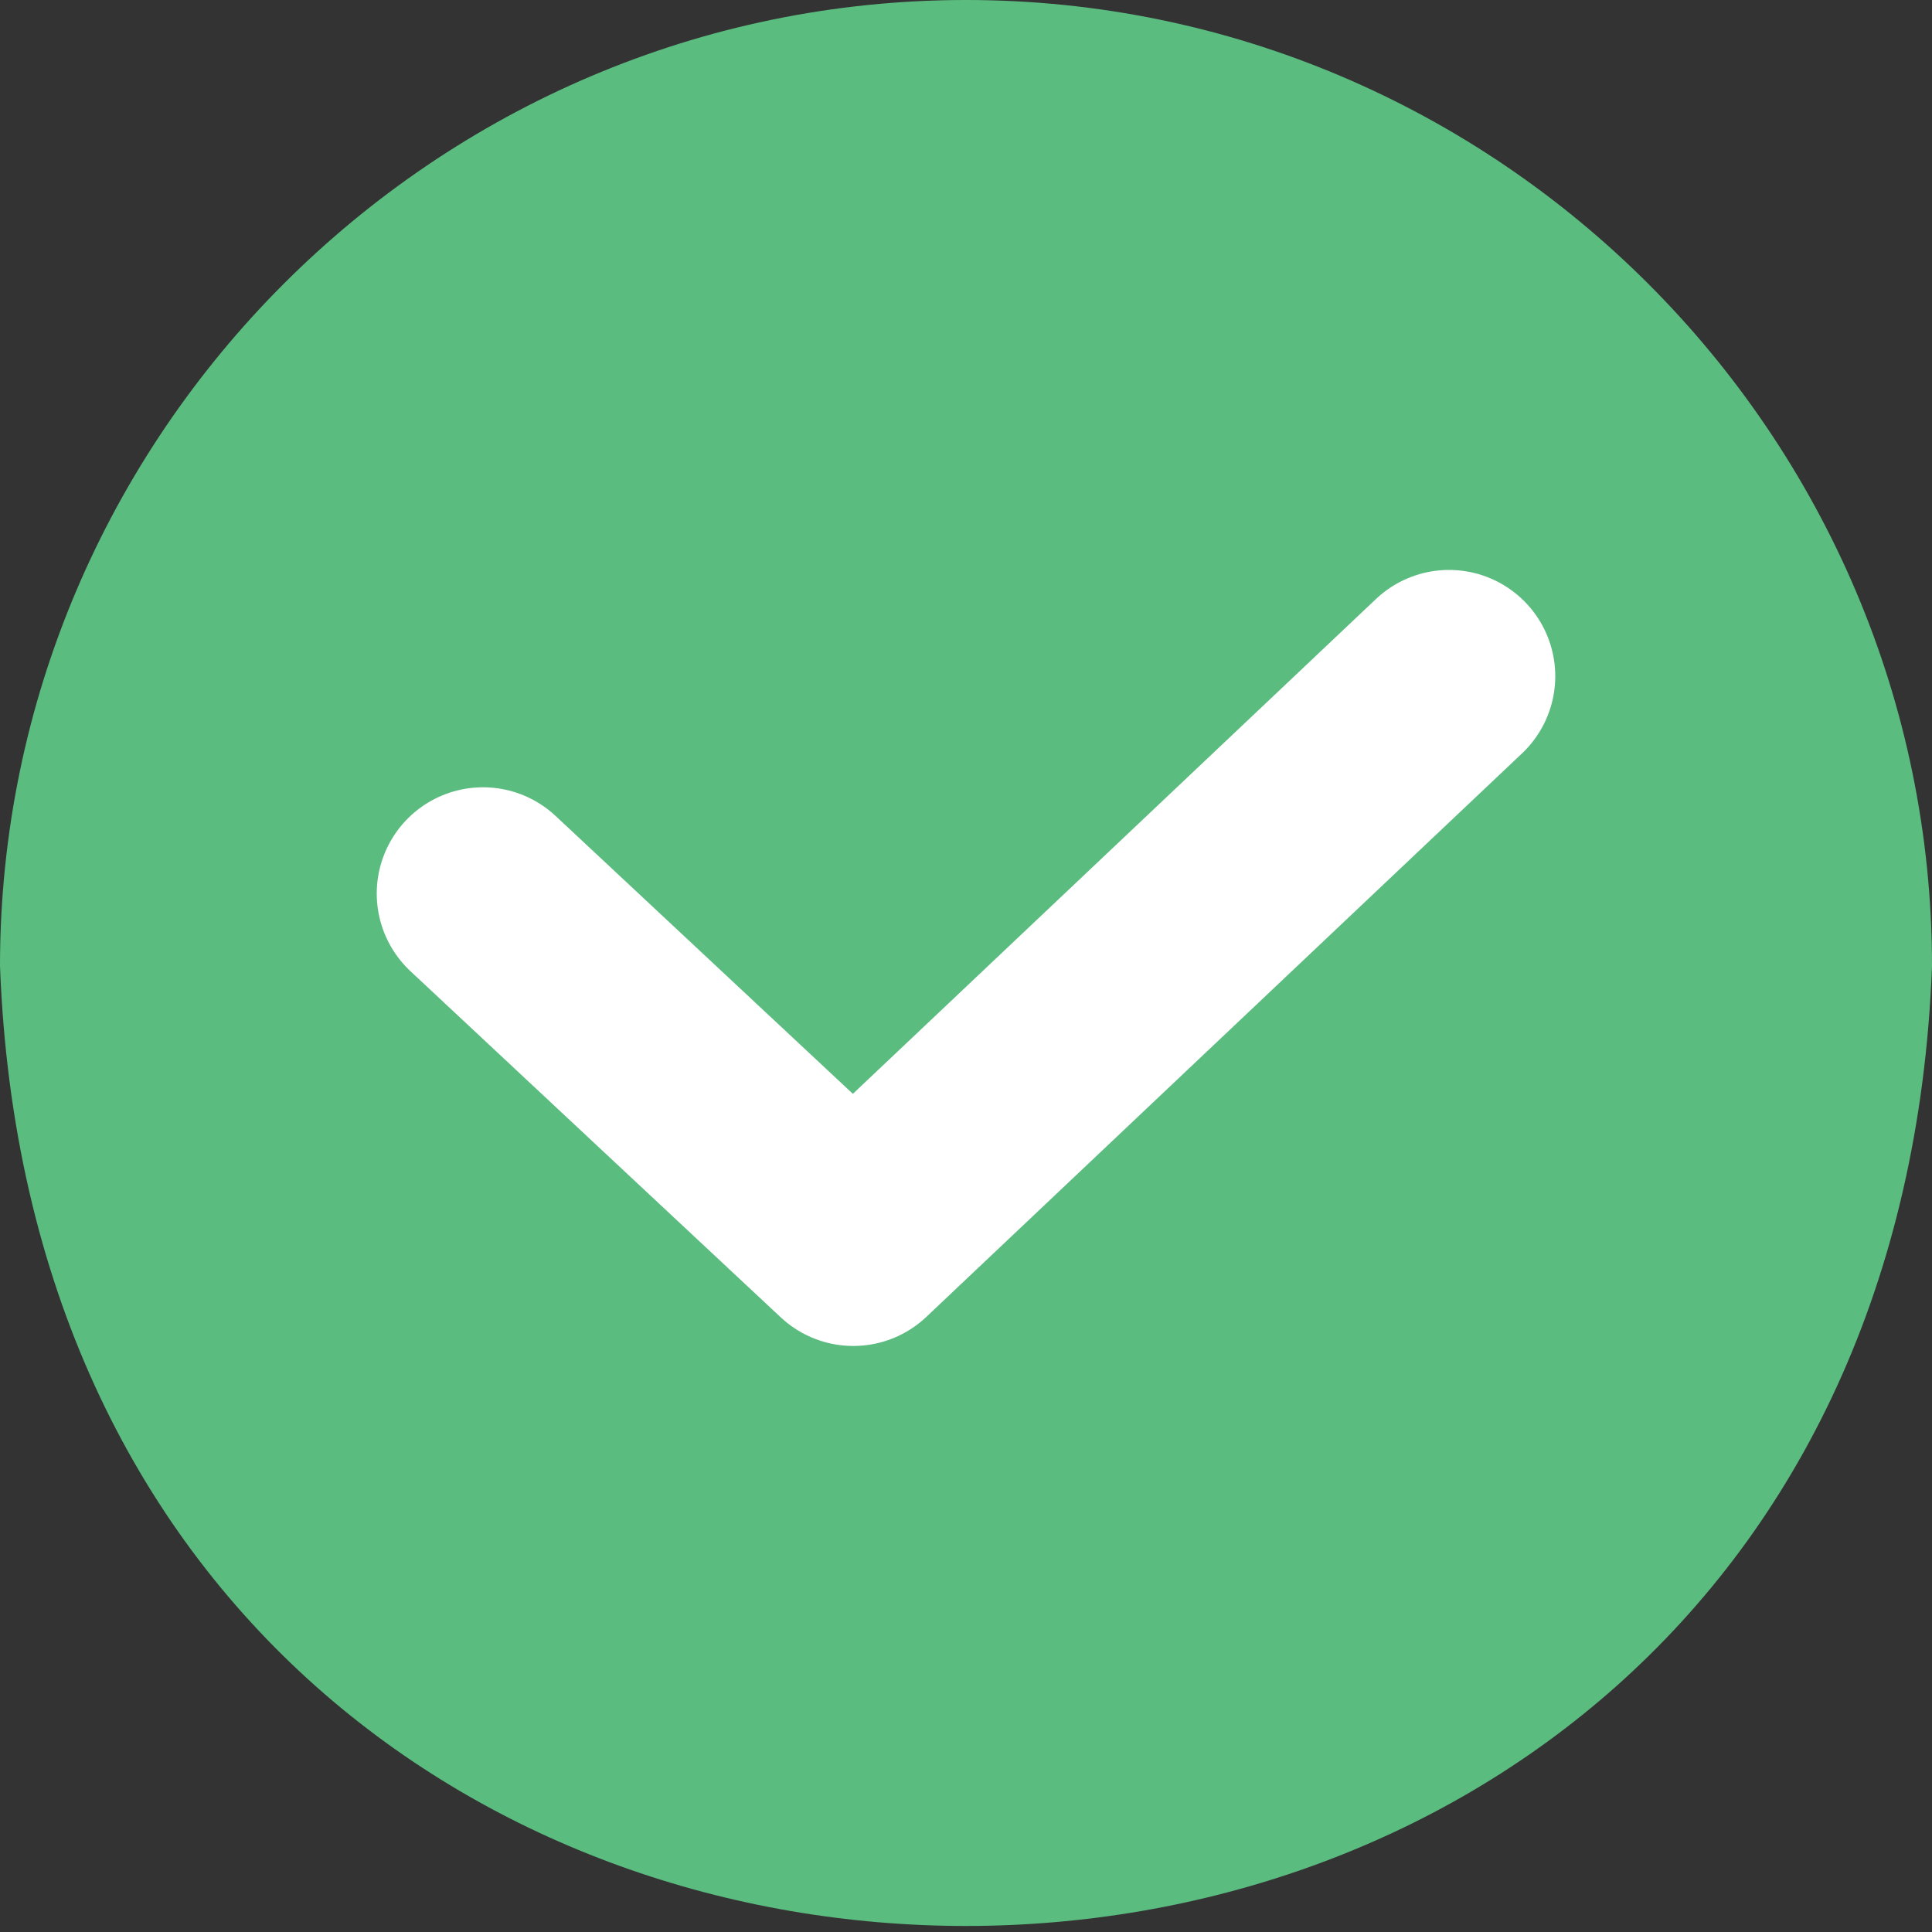
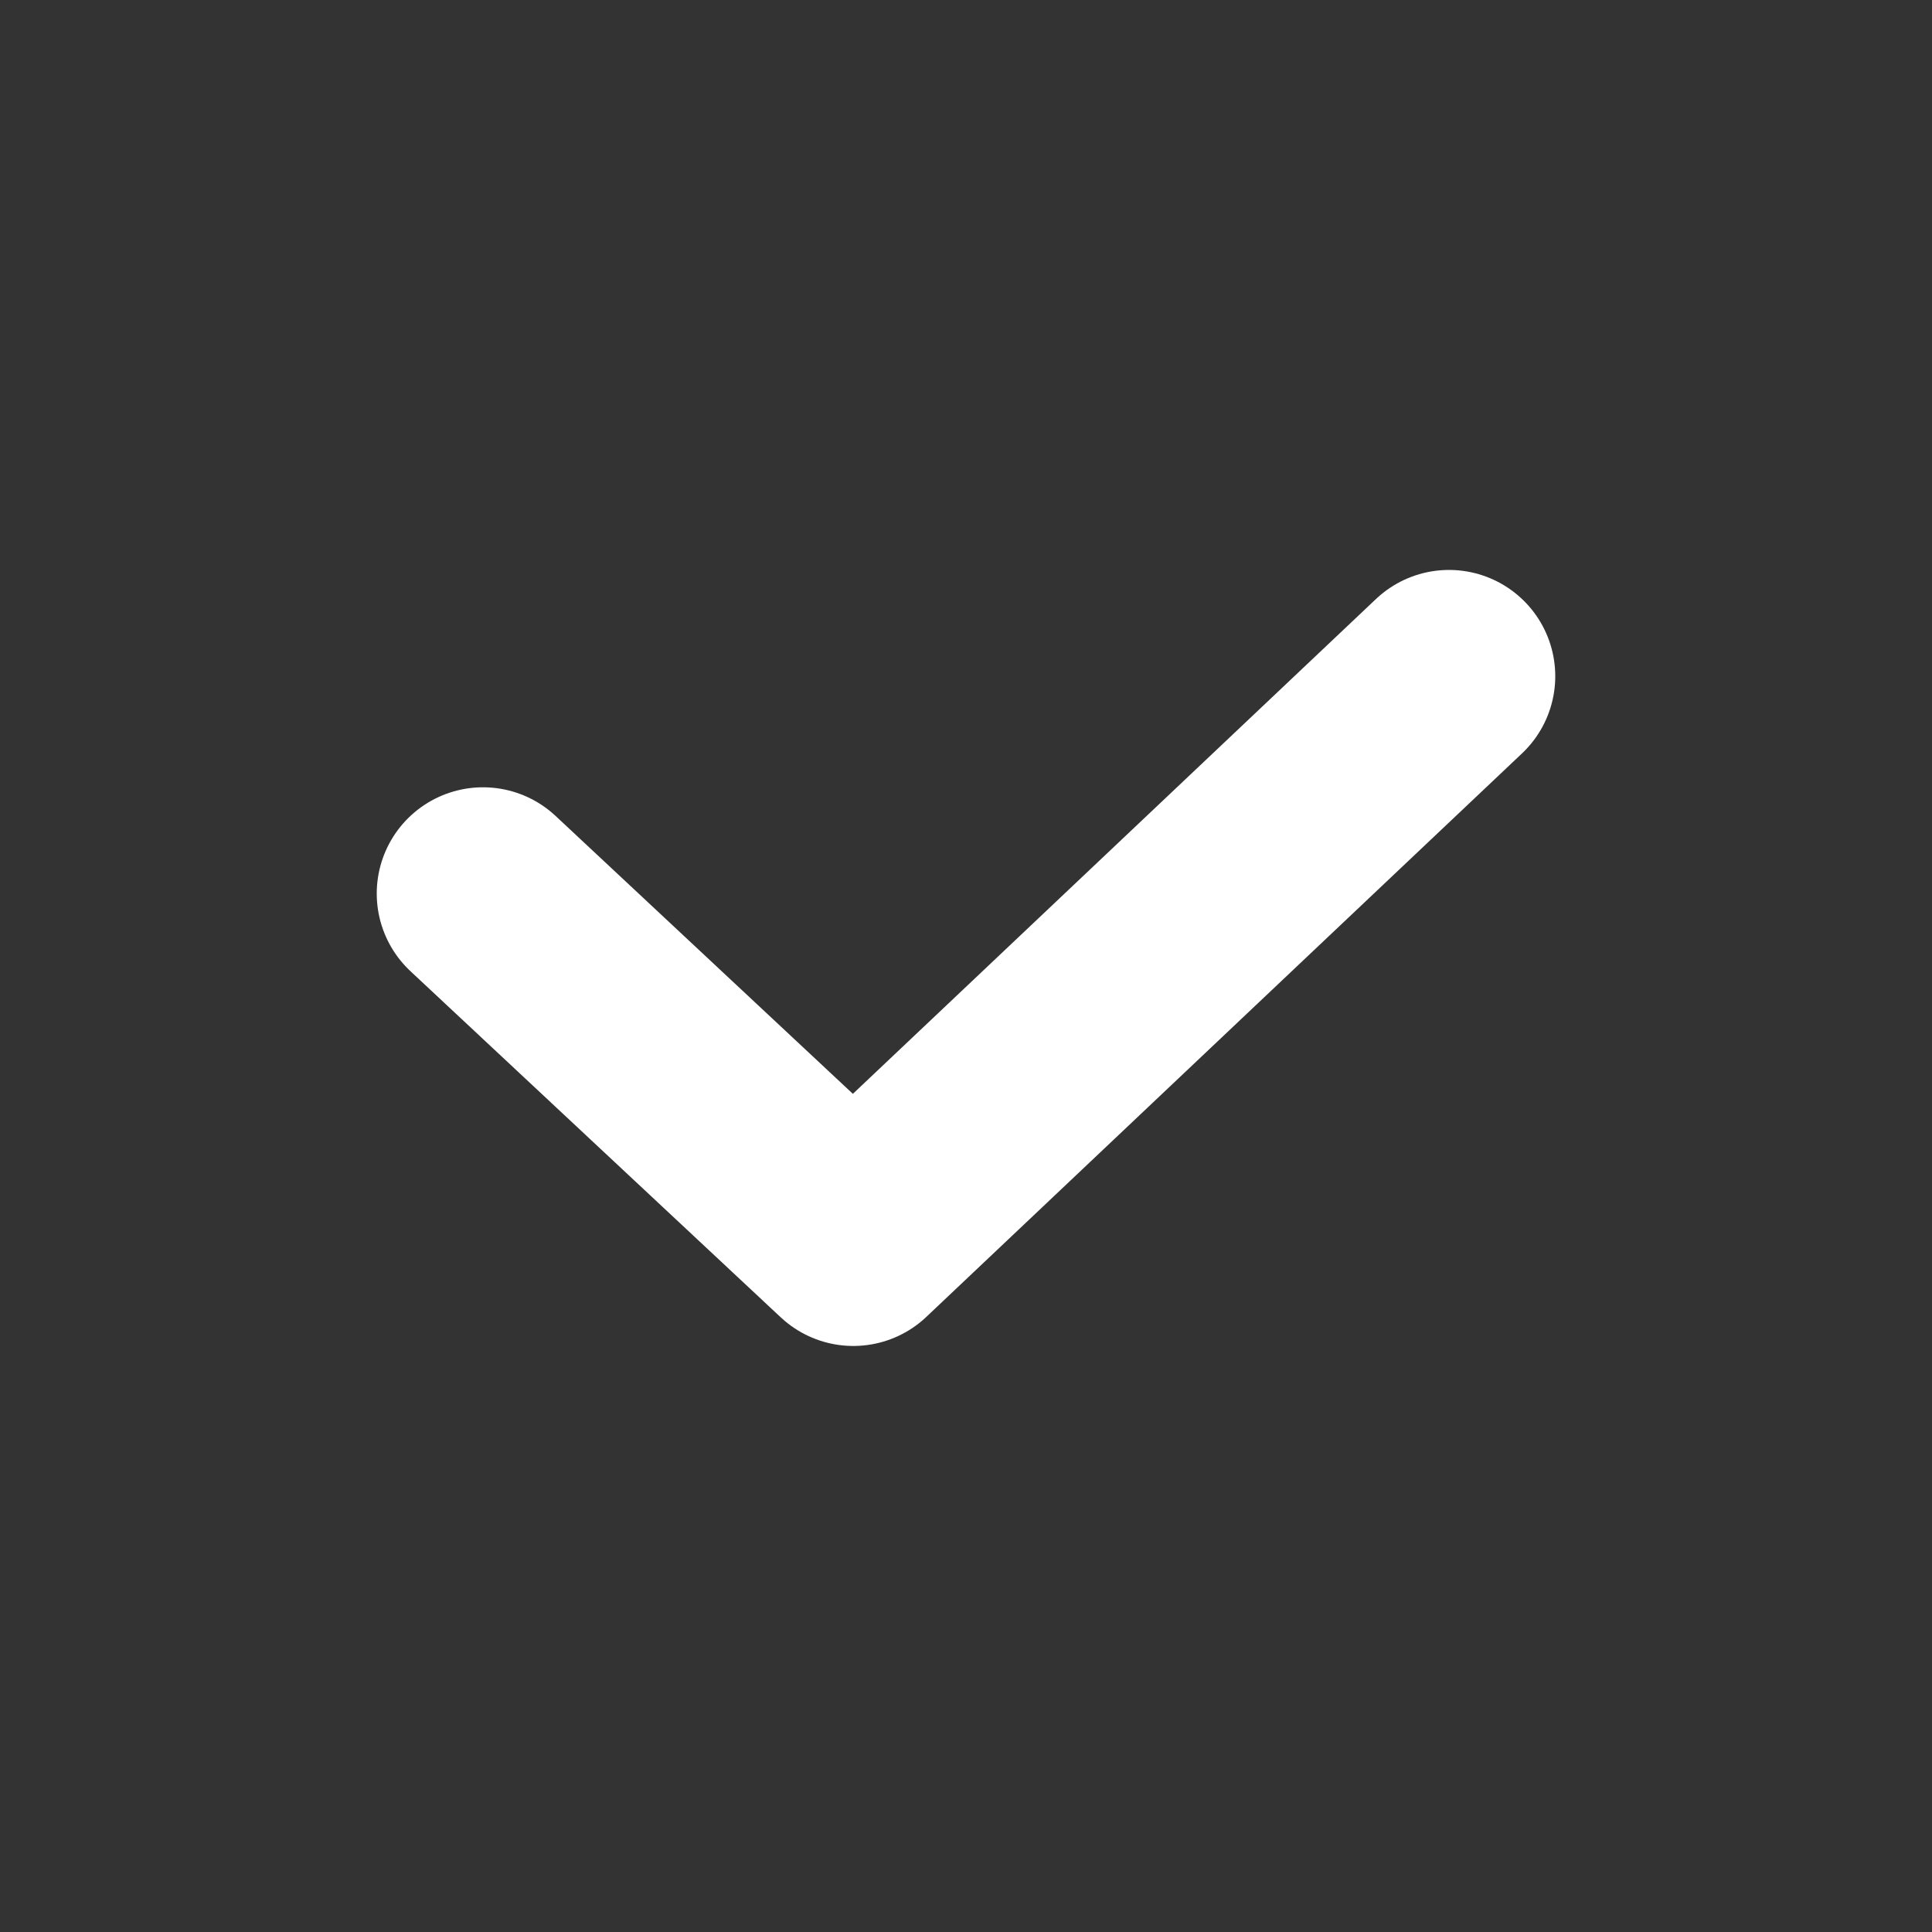
<svg xmlns="http://www.w3.org/2000/svg" version="1.1" id="レイヤー_1" x="0px" y="0px" width="24px" height="24px" viewBox="0 0 24 24" style="enable-background:new 0 0 24 24;" xml:space="preserve">
  <rect x="0" y="0" width="24" height="24" fill="#333333" stroke="none" />
  <style type="text/css">
	.st0{fill:#5BBC80;}
	.st1{fill:none;stroke:#FFFFFF;stroke-width:2.64;stroke-linecap:round;stroke-linejoin:round;}
</style>
-   <path class="st0" d="M12,0c6.6,0,12,5.4,12,12C23.4,27.9,0.6,27.9,0,12C0,5.4,5.4,0,12,0z" />
  <path class="st1" d="M18,8.4l-7.4,7L6,11.1" />
</svg>